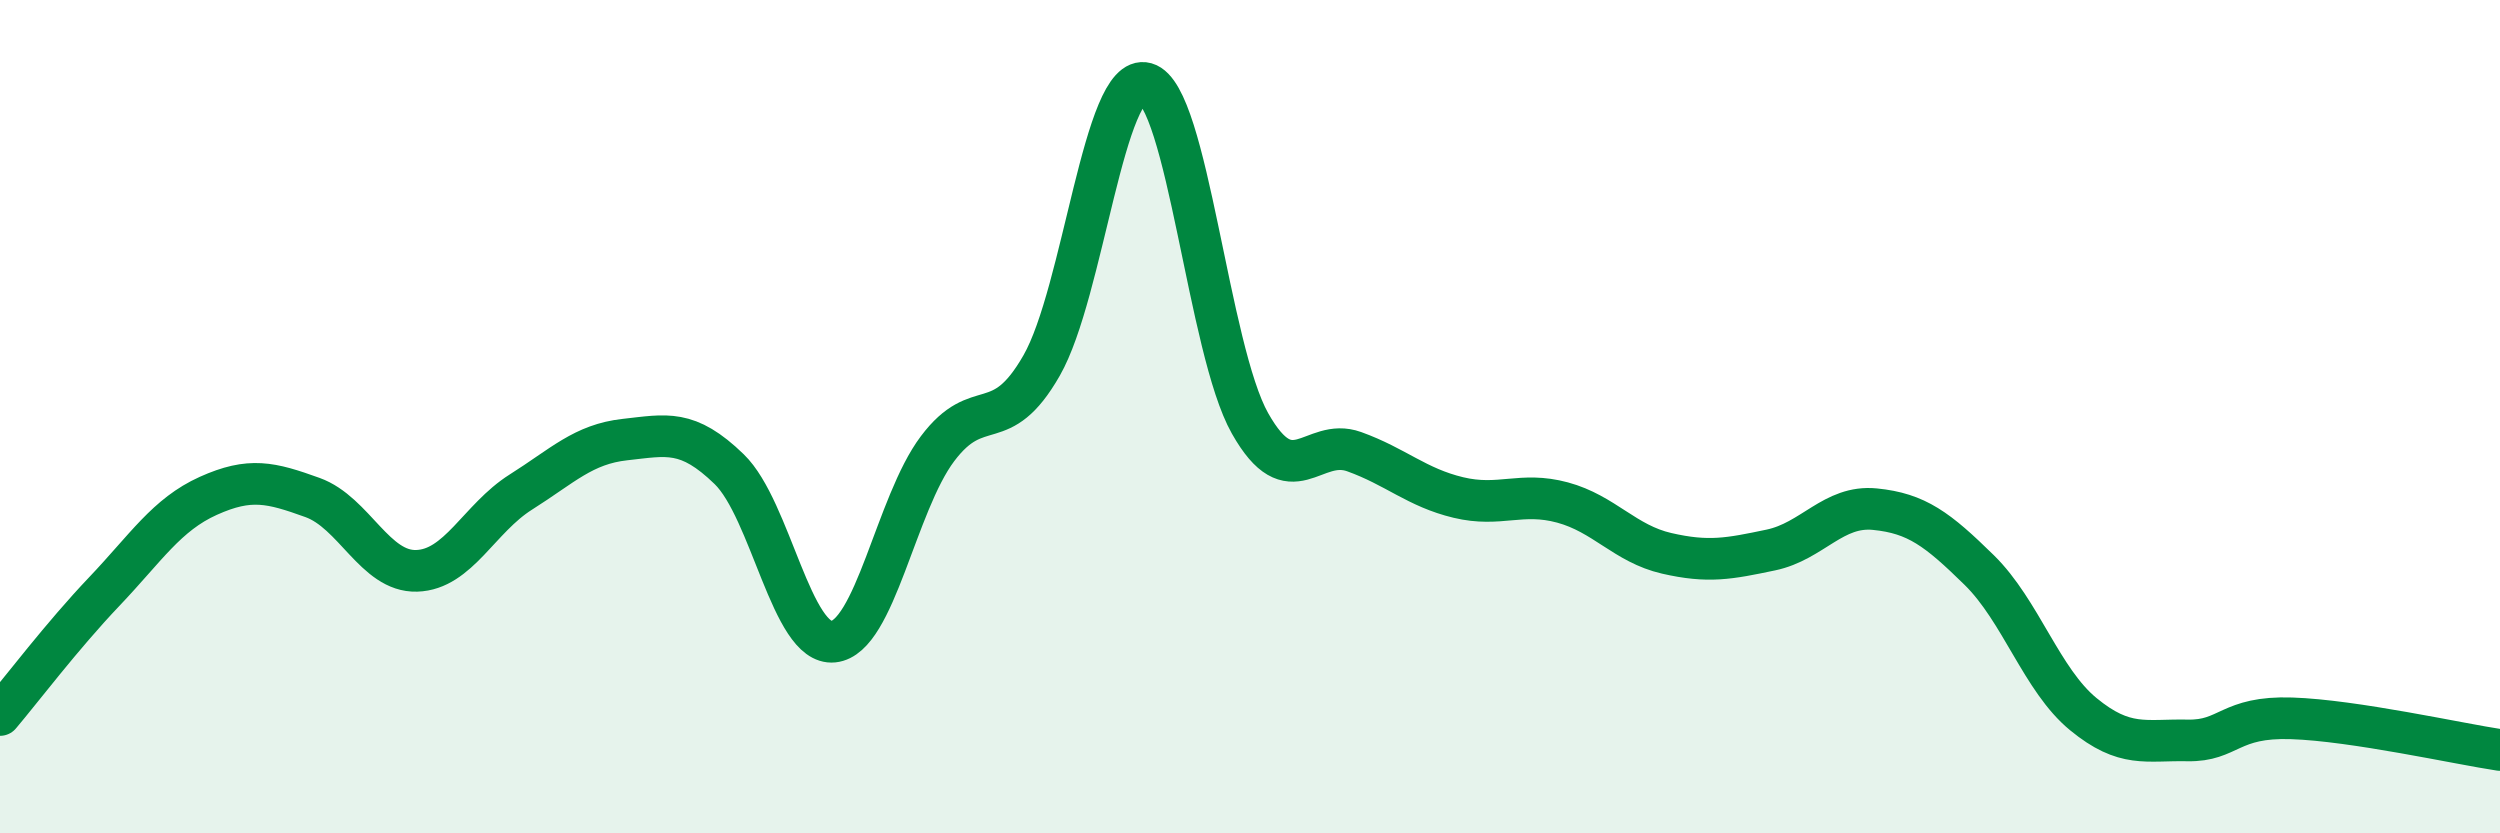
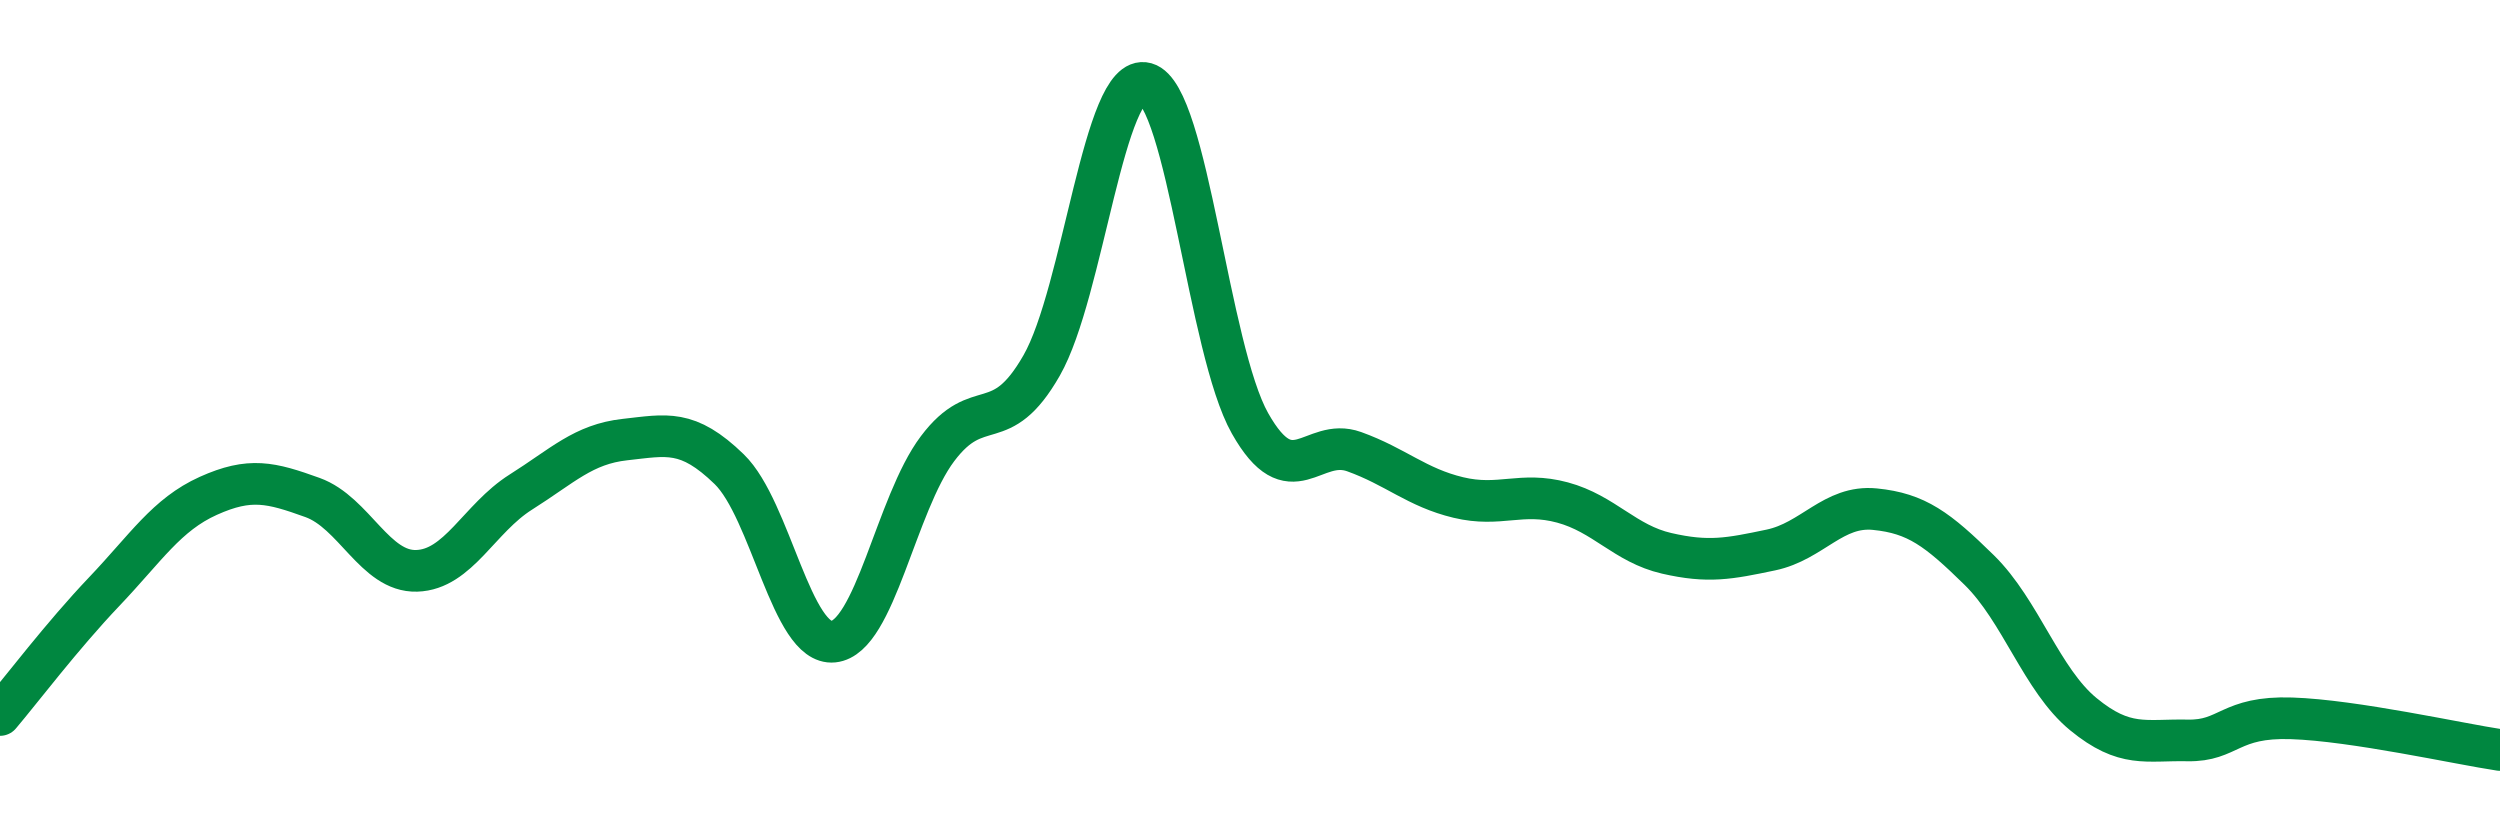
<svg xmlns="http://www.w3.org/2000/svg" width="60" height="20" viewBox="0 0 60 20">
-   <path d="M 0,17.16 C 0.5,16.57 1.5,15.25 2.5,14.2 C 3.5,13.15 4,12.35 5,11.9 C 6,11.45 6.5,11.58 7.5,11.94 C 8.5,12.3 9,13.73 10,13.7 C 11,13.67 11.5,12.44 12.5,11.81 C 13.5,11.18 14,10.66 15,10.55 C 16,10.44 16.5,10.29 17.5,11.26 C 18.5,12.23 19,15.5 20,15.4 C 21,15.3 21.5,12.1 22.5,10.77 C 23.5,9.44 24,10.52 25,8.77 C 26,7.02 26.5,1.72 27.5,2 C 28.5,2.28 29,8.39 30,10.16 C 31,11.93 31.5,10.48 32.5,10.84 C 33.5,11.2 34,11.7 35,11.94 C 36,12.18 36.5,11.79 37.5,12.06 C 38.5,12.33 39,13.05 40,13.28 C 41,13.51 41.5,13.41 42.5,13.2 C 43.5,12.99 44,12.12 45,12.22 C 46,12.32 46.5,12.7 47.5,13.68 C 48.5,14.66 49,16.32 50,17.14 C 51,17.96 51.5,17.75 52.5,17.77 C 53.5,17.79 53.5,17.19 55,17.24 C 56.5,17.29 59,17.85 60,18L60 20L0 20Z" fill="#008740" opacity="0.1" stroke-linecap="round" stroke-linejoin="round" />
  <path d="M 0,17.16 C 0.5,16.57 1.5,15.25 2.5,14.2 C 3.5,13.15 4,12.35 5,11.9 C 6,11.45 6.5,11.58 7.5,11.94 C 8.5,12.3 9,13.73 10,13.7 C 11,13.67 11.5,12.44 12.5,11.81 C 13.5,11.18 14,10.66 15,10.55 C 16,10.44 16.5,10.29 17.5,11.26 C 18.5,12.23 19,15.5 20,15.4 C 21,15.3 21.5,12.1 22.5,10.77 C 23.5,9.44 24,10.52 25,8.77 C 26,7.02 26.5,1.72 27.5,2 C 28.5,2.28 29,8.39 30,10.16 C 31,11.93 31.5,10.48 32.5,10.84 C 33.5,11.2 34,11.7 35,11.94 C 36,12.18 36.5,11.79 37.5,12.06 C 38.5,12.33 39,13.05 40,13.28 C 41,13.51 41.5,13.41 42.5,13.2 C 43.5,12.99 44,12.12 45,12.22 C 46,12.32 46.5,12.7 47.5,13.68 C 48.5,14.66 49,16.32 50,17.14 C 51,17.96 51.5,17.75 52.5,17.77 C 53.5,17.79 53.5,17.19 55,17.24 C 56.5,17.29 59,17.85 60,18" stroke="#008740" stroke-width="1" fill="none" stroke-linecap="round" stroke-linejoin="round" />
</svg>